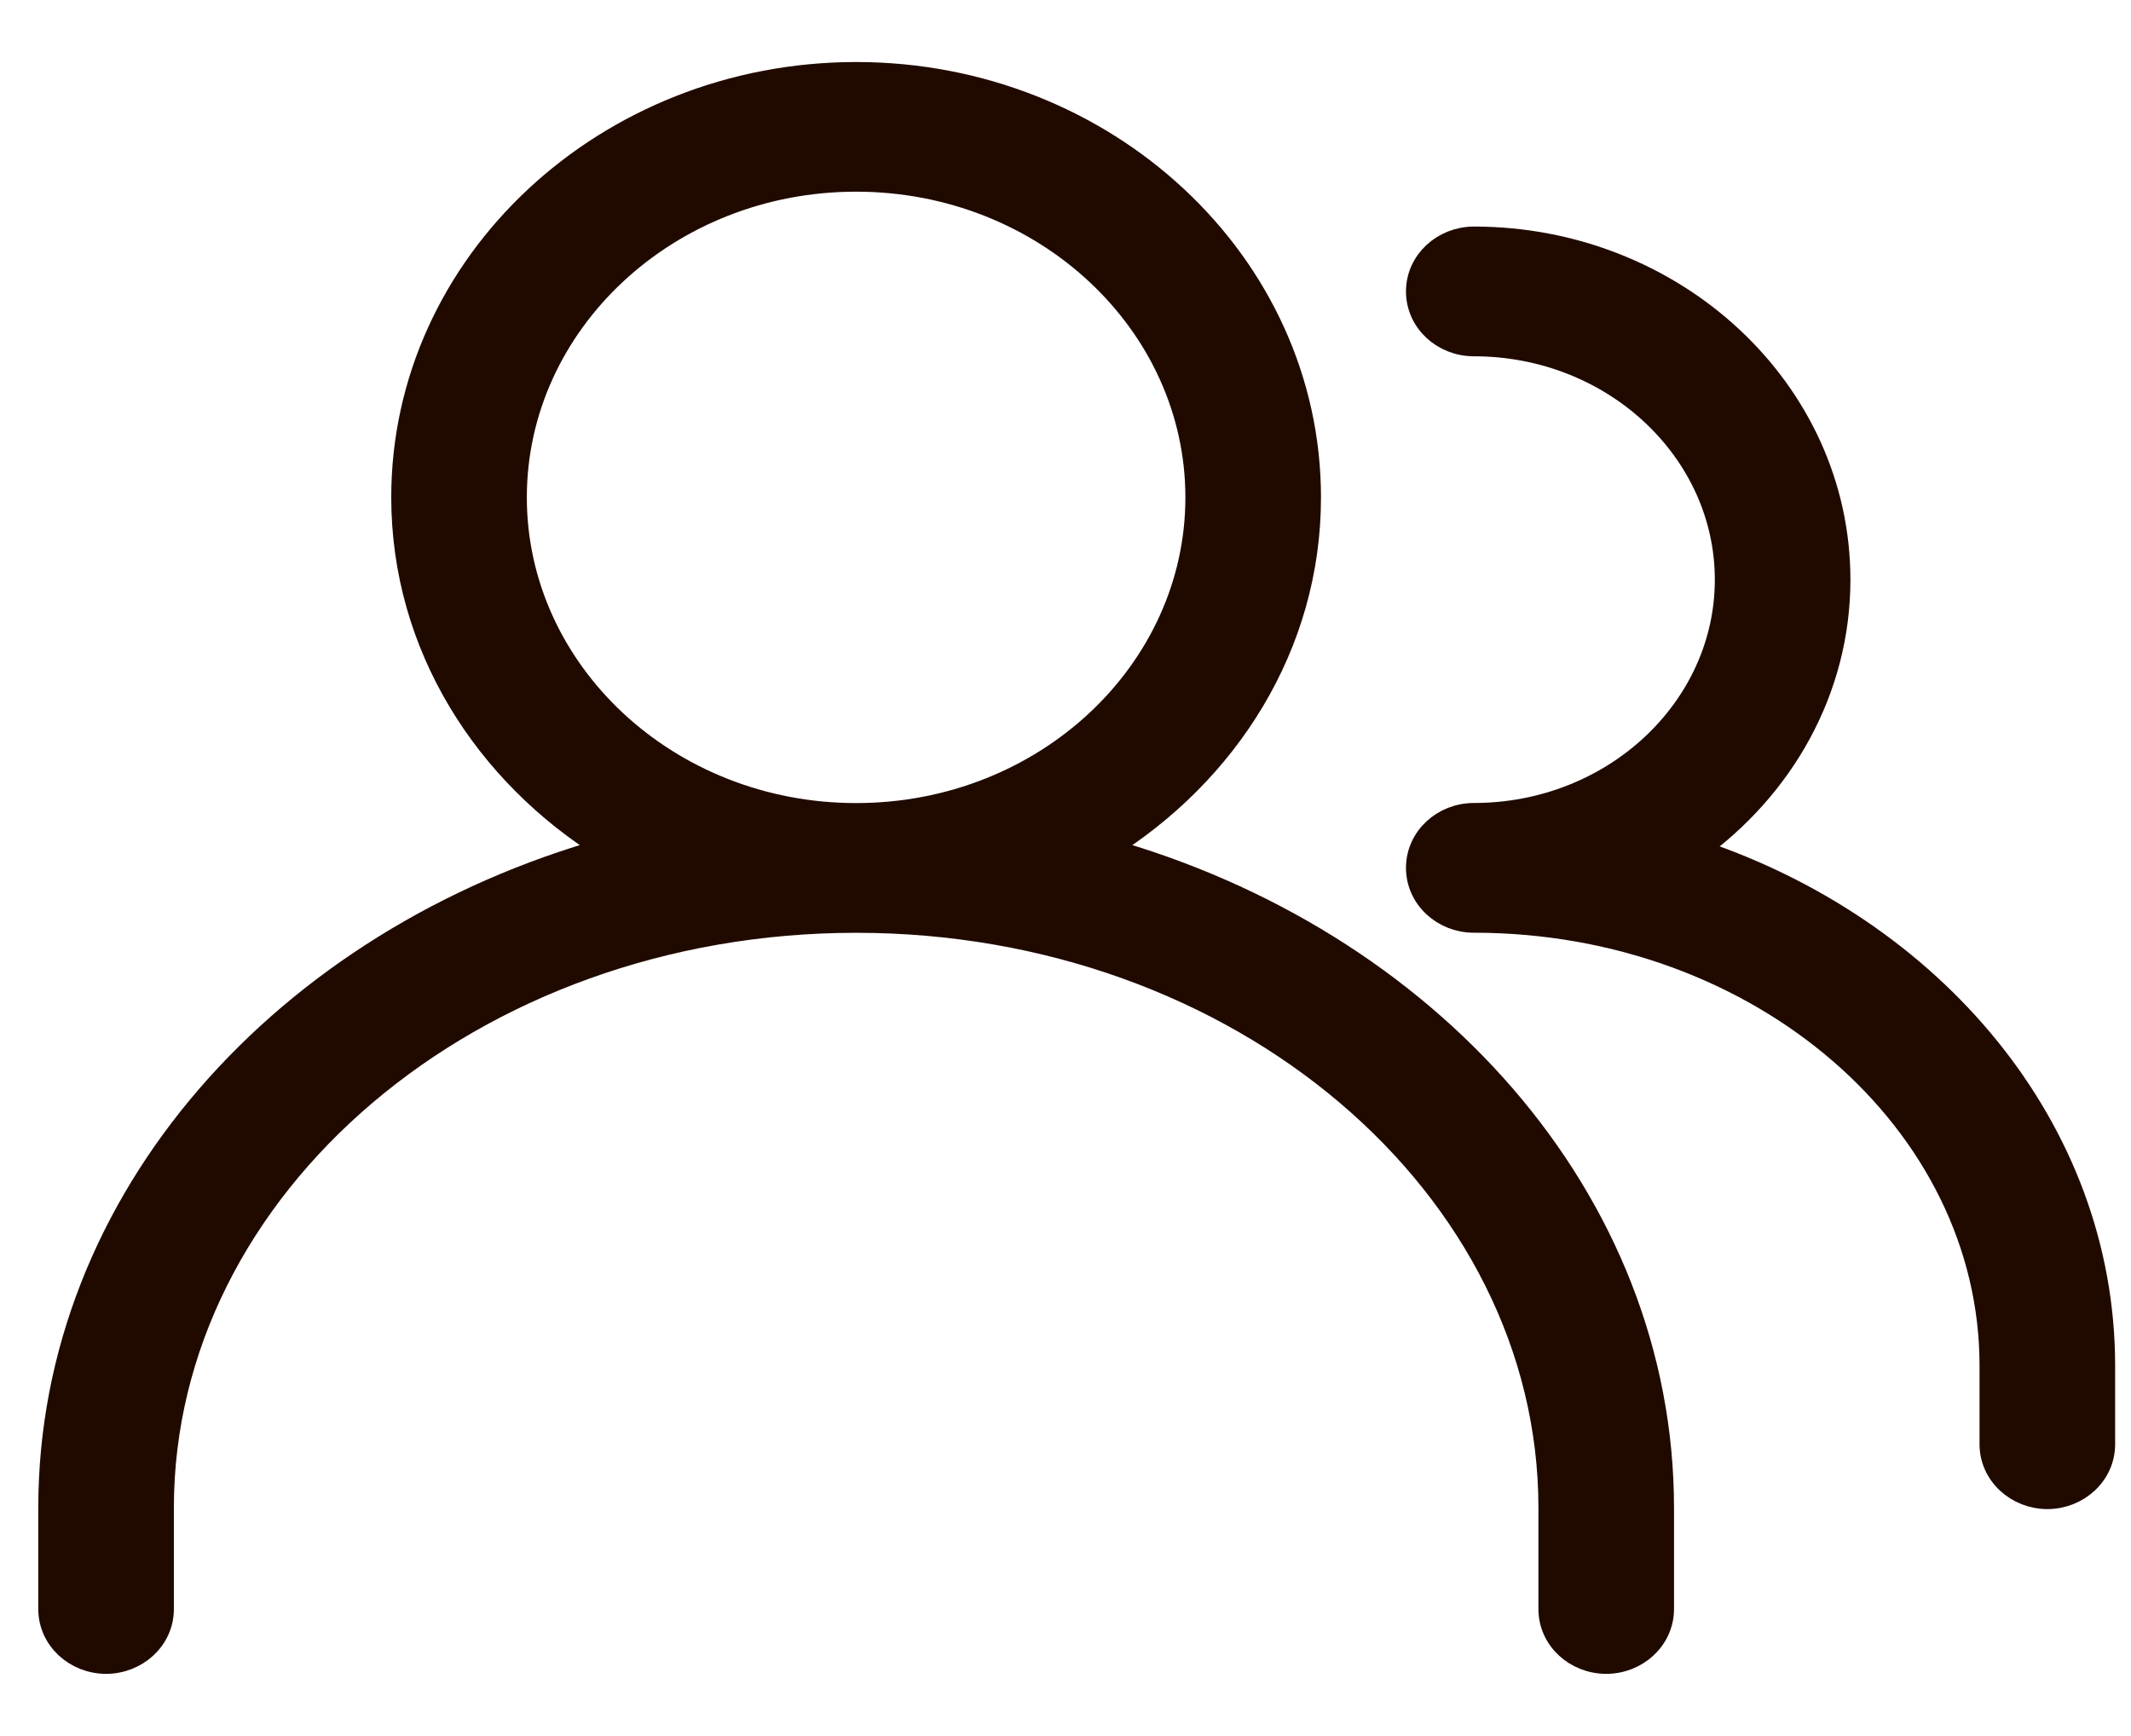
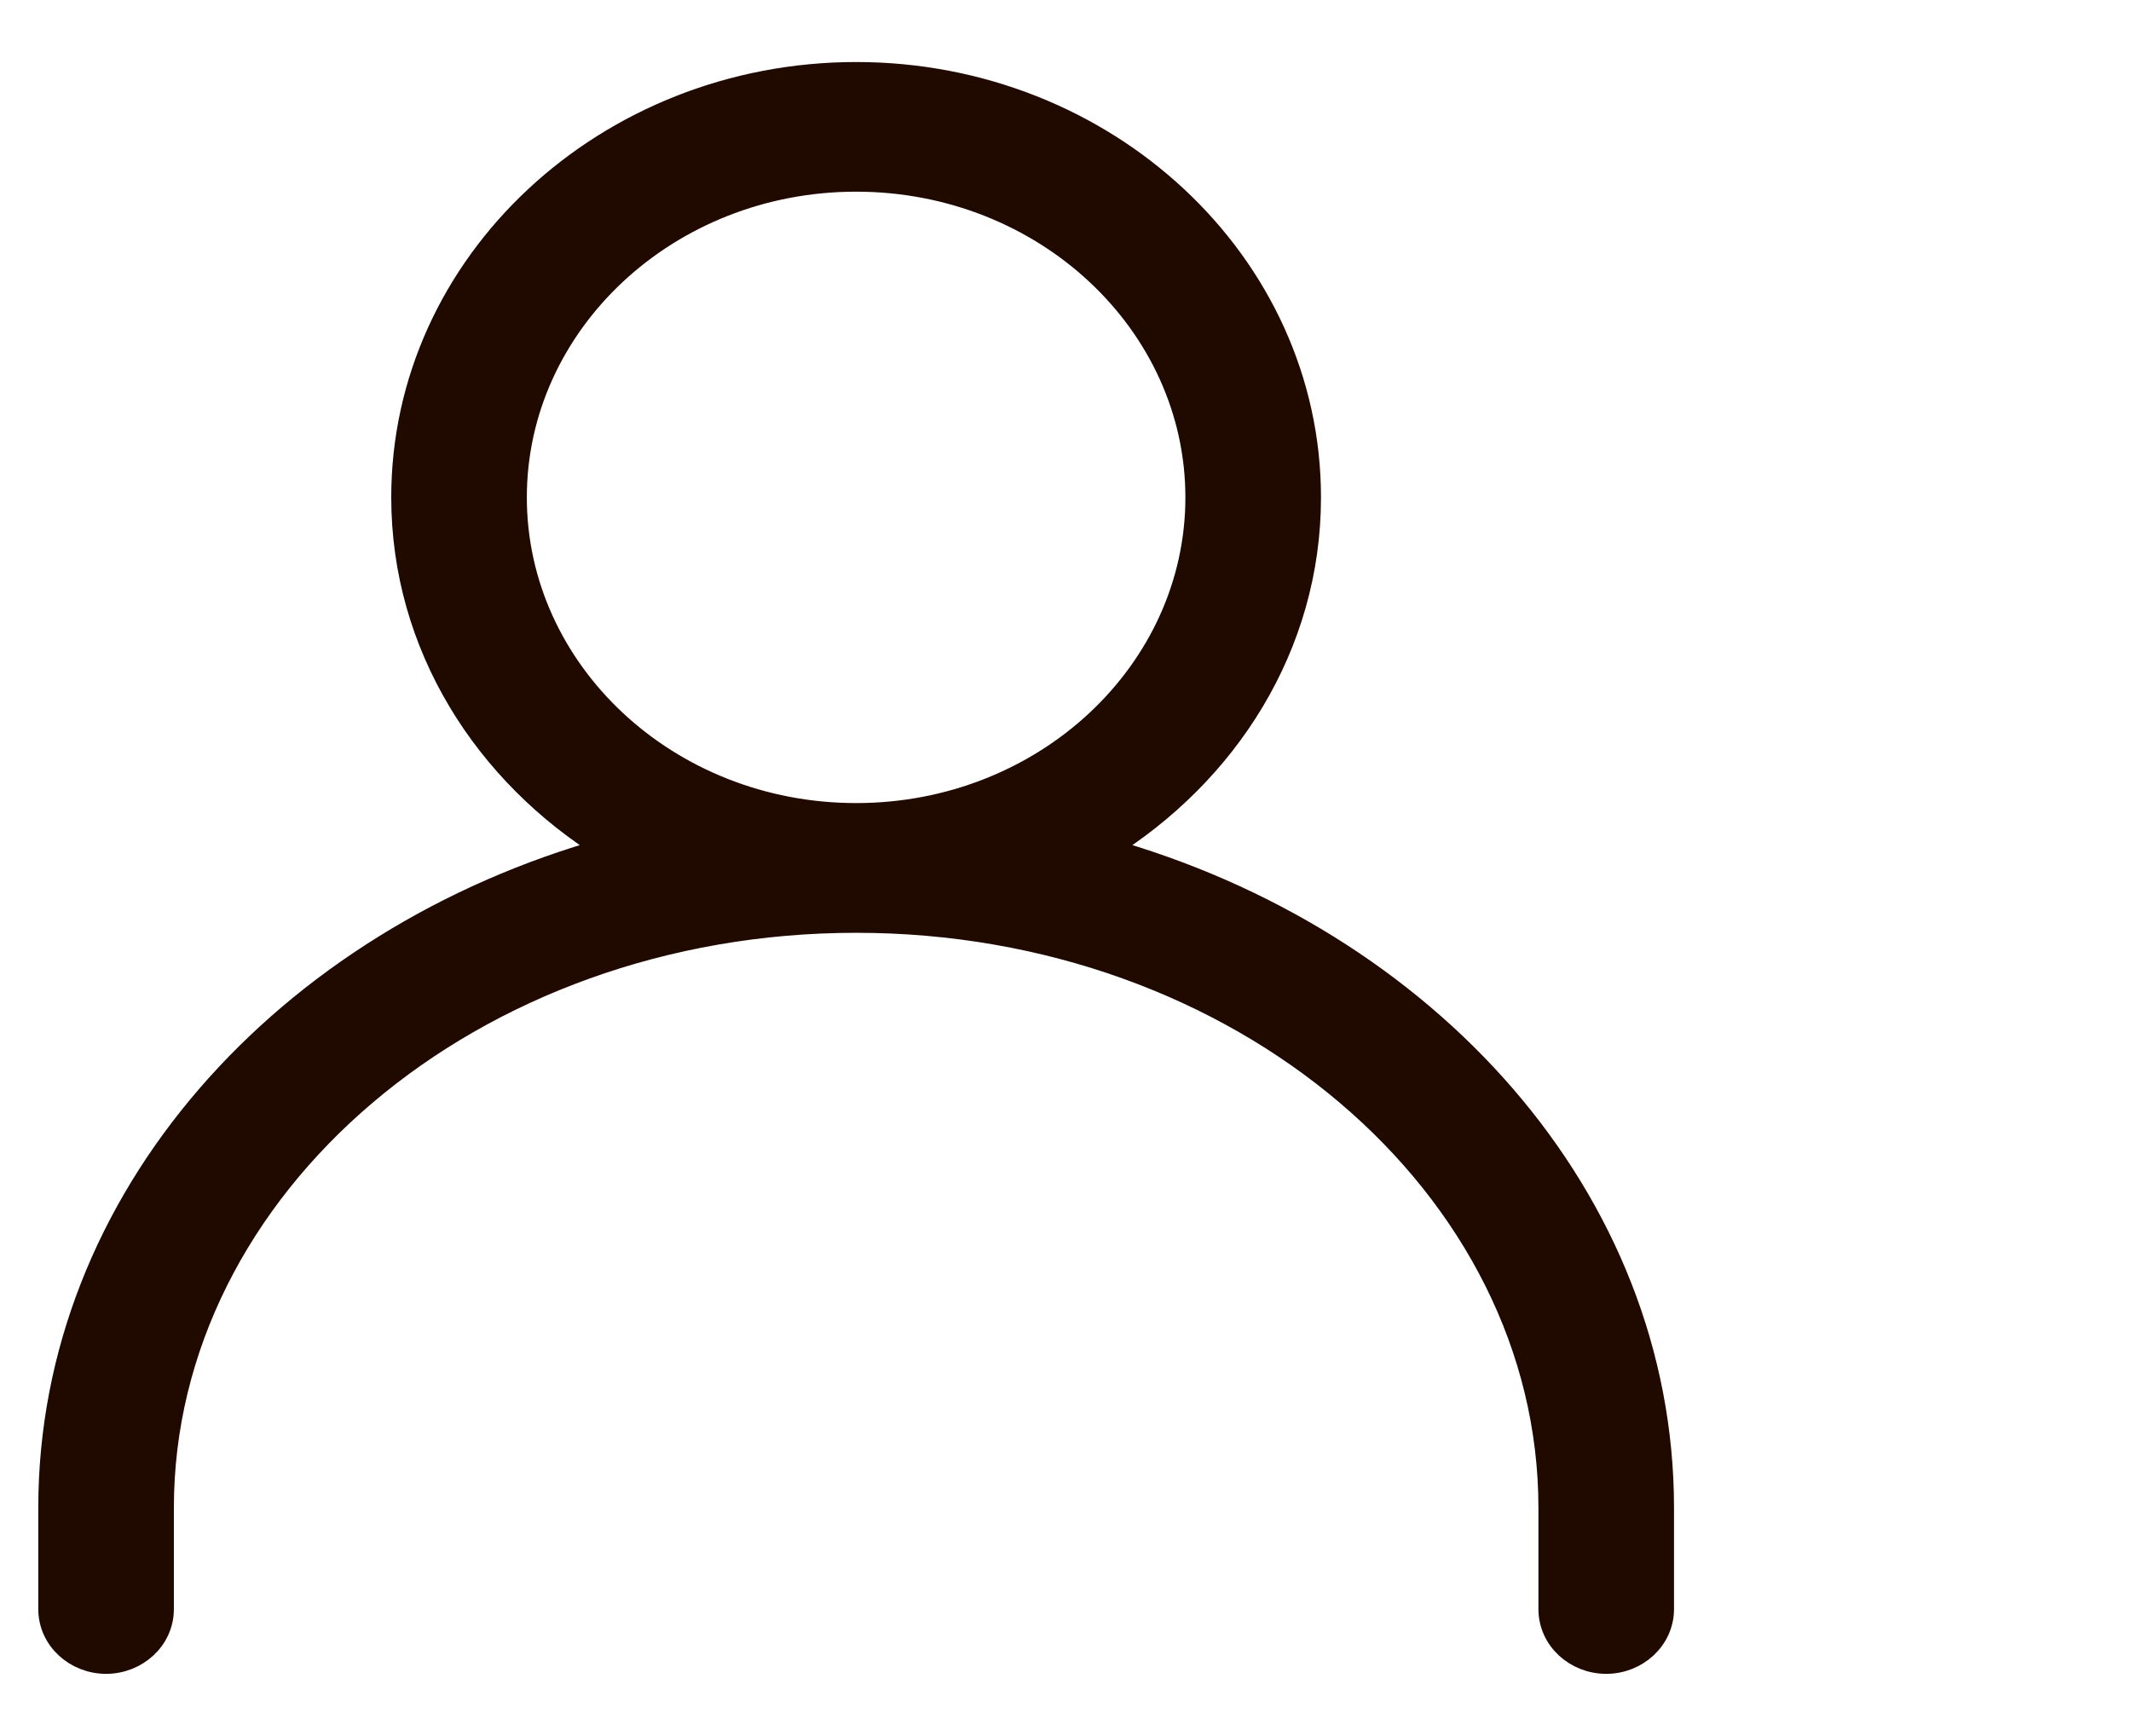
<svg xmlns="http://www.w3.org/2000/svg" width="27" height="22" viewBox="0 0 27 22" fill="none">
  <g id="Group">
    <g id="Group_2">
      <g id="Group_3">
        <path id="Vector" d="M10.848 0.936C14.003 0.936 16.587 3.335 16.587 6.304C16.587 8.177 15.545 9.805 13.994 10.762C18.075 11.901 21.059 15.198 21.06 19.109V20.391C21.059 20.771 20.732 21.062 20.351 21.062C19.969 21.062 19.642 20.771 19.642 20.391V19.109C19.642 15.031 15.72 11.671 10.848 11.671C5.975 11.671 2.053 15.031 2.053 19.109V20.391C2.053 20.771 1.725 21.062 1.344 21.062C0.963 21.062 0.635 20.771 0.635 20.391V19.109C0.635 15.198 3.619 11.902 7.699 10.762C6.149 9.805 5.108 8.176 5.107 6.304C5.107 3.334 7.692 0.936 10.848 0.936ZM10.848 2.279C8.454 2.279 6.525 4.094 6.525 6.304C6.526 8.513 8.454 10.327 10.848 10.327C13.241 10.327 15.169 8.513 15.169 6.304C15.169 4.094 13.241 2.28 10.848 2.279Z" fill="#200A00" stroke="#200A00" stroke-width="0.3" />
-         <path id="Vector_2" d="M18.673 3.021C21.212 3.021 23.295 4.951 23.295 7.346C23.295 8.747 22.577 9.987 21.476 10.776C24.484 11.767 26.649 14.309 26.649 17.306V18.302C26.649 18.682 26.322 18.974 25.94 18.974C25.559 18.974 25.231 18.682 25.231 18.302V17.306C25.231 14.218 22.311 11.67 18.673 11.67C18.291 11.67 17.964 11.378 17.964 10.998C17.964 10.618 18.291 10.326 18.673 10.326C20.449 10.326 21.877 8.979 21.877 7.346C21.877 5.712 20.449 4.365 18.673 4.365C18.291 4.365 17.964 4.074 17.964 3.693C17.964 3.313 18.292 3.022 18.673 3.021Z" fill="#200A00" stroke="#200A00" stroke-width="0.3" />
      </g>
    </g>
  </g>
</svg>